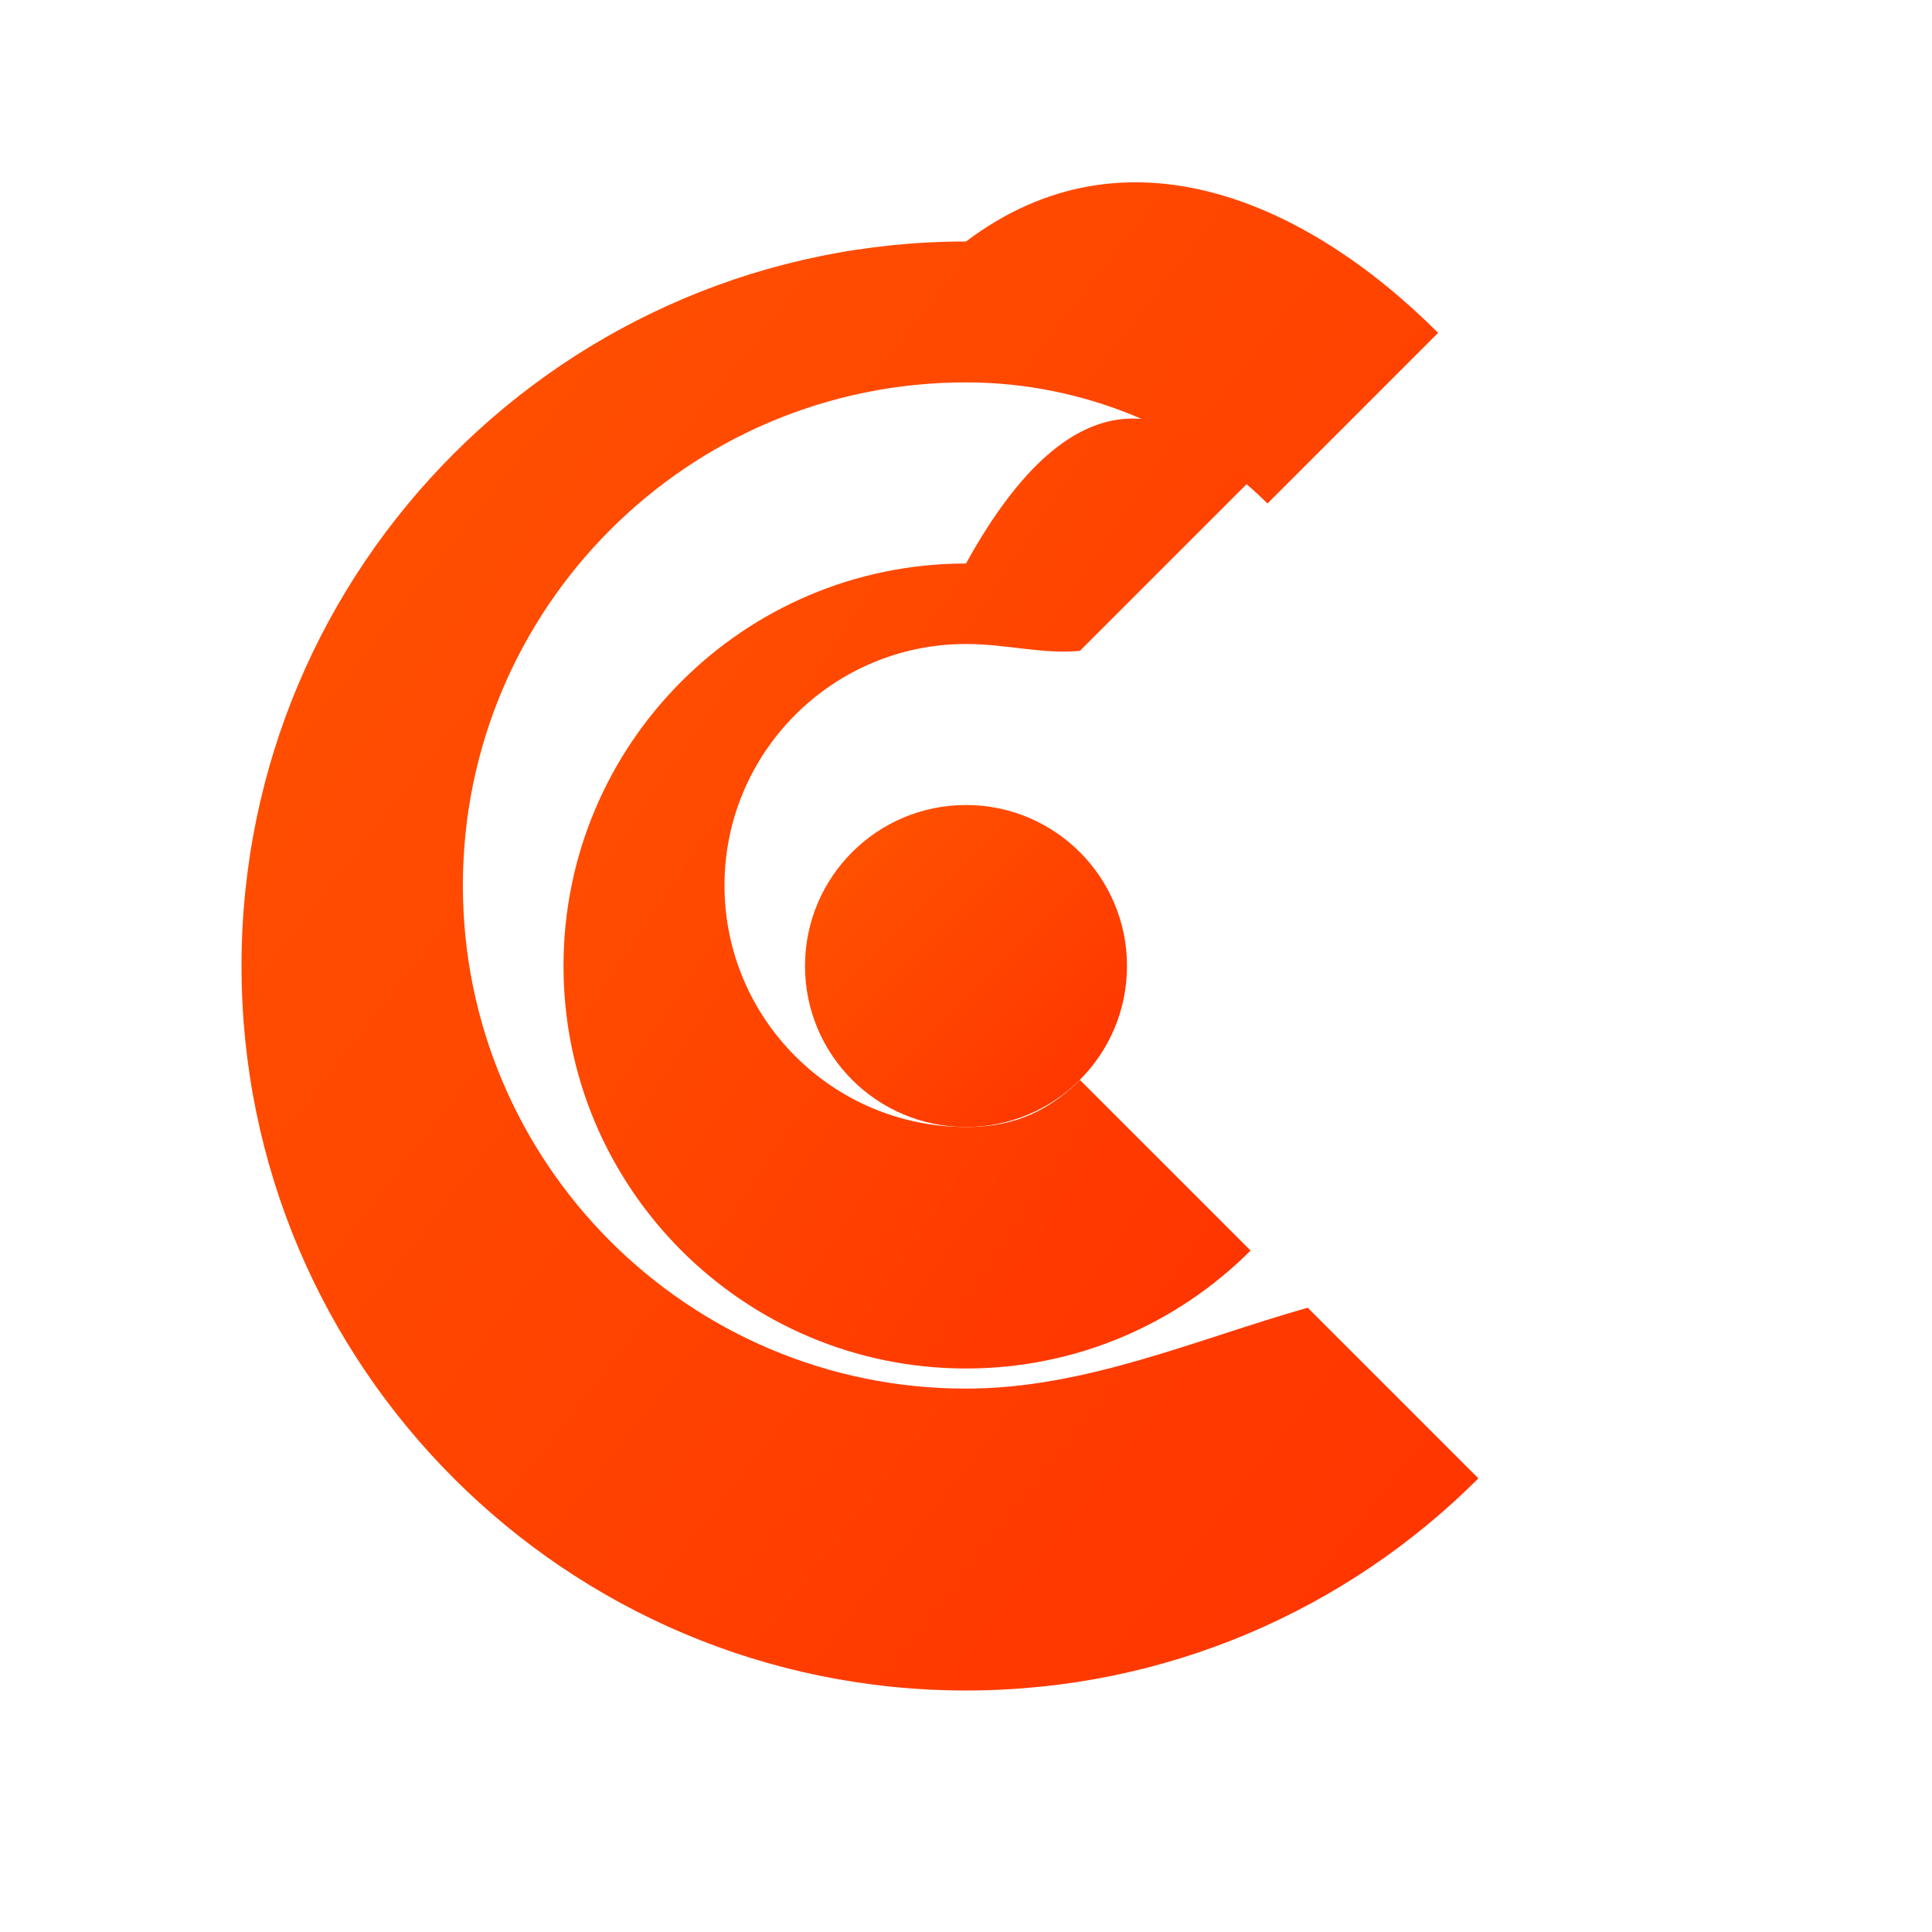
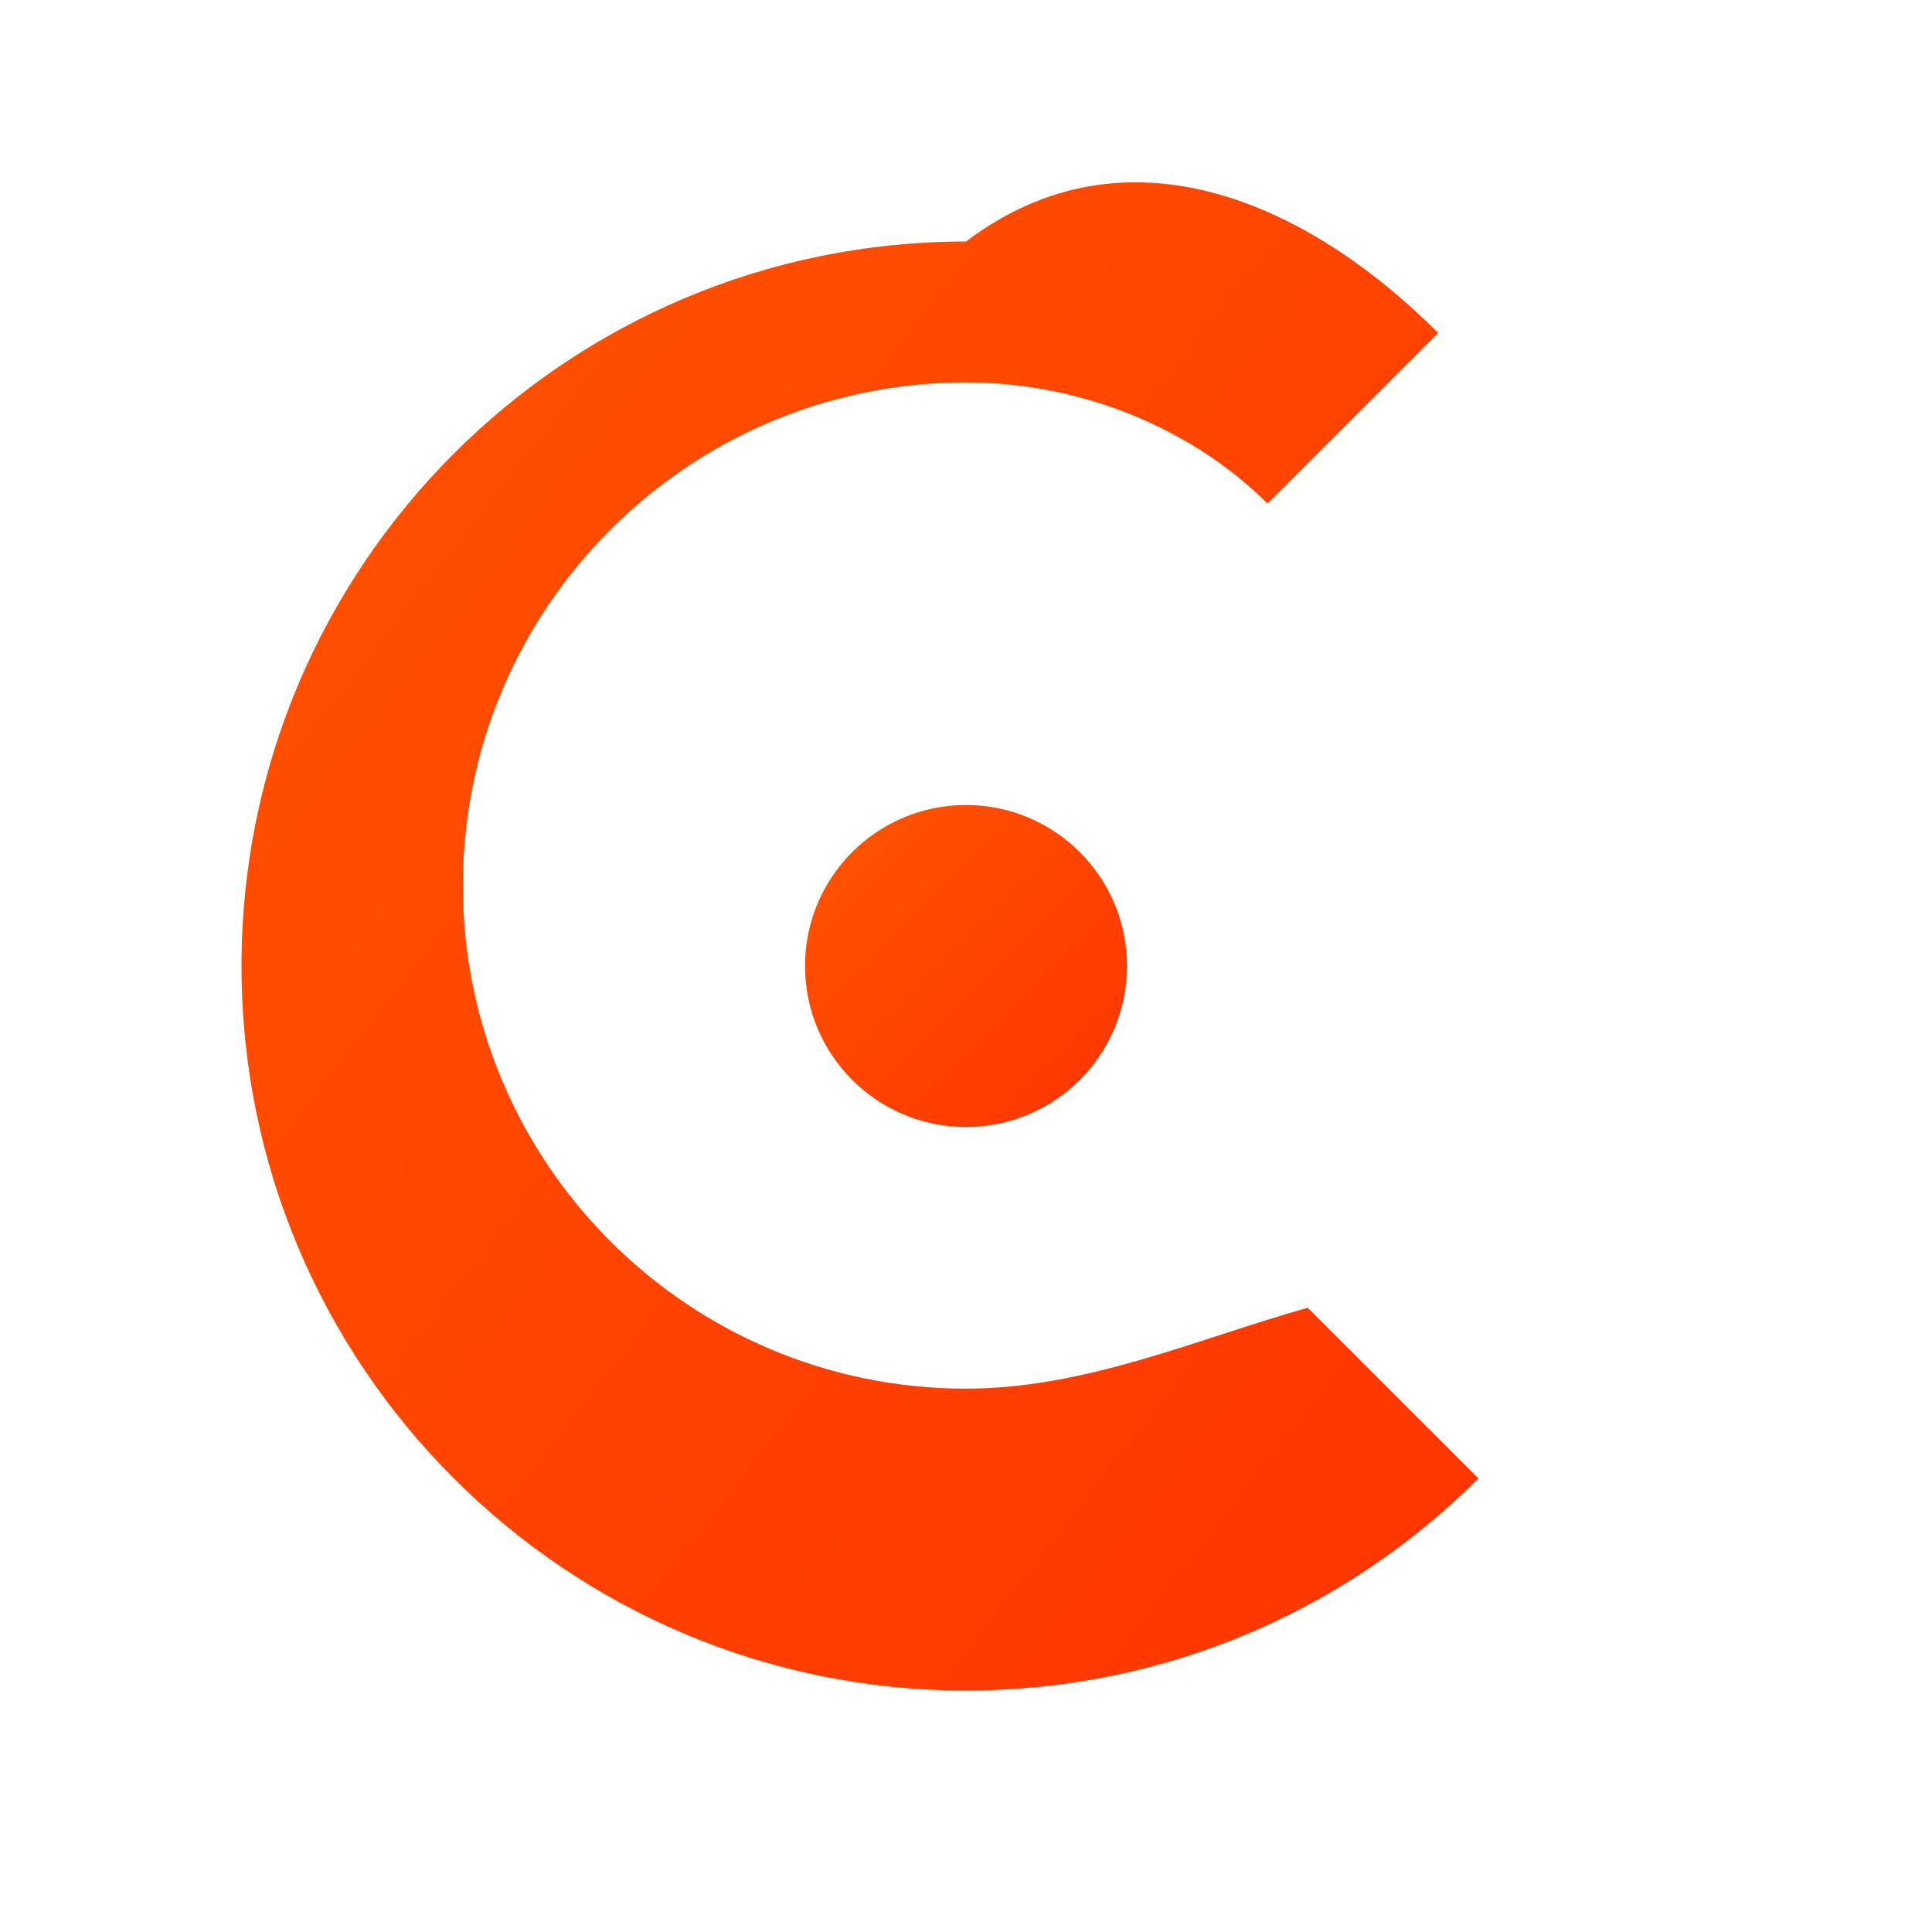
<svg xmlns="http://www.w3.org/2000/svg" viewBox="0 0 48 48">
  <defs>
    <linearGradient id="LogoSteelSeries_520c_ssGrad" x1="0%" y1="0%" x2="100%" y2="100%">
      <stop offset="0%" style="stop-color:#ff5500" />
      <stop offset="100%" style="stop-color:#ff3300" />
    </linearGradient>
  </defs>
-   <path d="M24 6c-9.94 0-18 8.06-18 18s8.06 18 18 18c4.97 0 9.47-2.01 12.73-5.27l-4.24-4.24C29.7 33.28 26.97 34.5 24 34.5c-6.9 0-12.5-5.6-12.5-12.5S17.1 9.5 24 9.5c2.97 0 5.7 1.22 7.49 3.01l4.24-4.24C32.47 5.01 27.97 3 24 6z" fill="url(#LogoSteelSeries_520c_ssGrad)" />
-   <path d="M24 14c-5.52 0-10 4.48-10 10s4.48 10 10 10c2.76 0 5.26-1.12 7.07-2.93l-4.24-4.24C25.92 27.74 25 28 24 28c-3.31 0-6-2.69-6-6s2.69-6 6-6c1 0 1.92.26 2.83.17l4.24-4.24C29.26 10.12 26.76 9 24 14z" fill="url(#LogoSteelSeries_520c_ssGrad)" />
+   <path d="M24 6c-9.94 0-18 8.06-18 18s8.06 18 18 18c4.97 0 9.47-2.01 12.73-5.27l-4.24-4.24C29.7 33.28 26.97 34.5 24 34.5c-6.9 0-12.5-5.6-12.5-12.5S17.1 9.5 24 9.5c2.97 0 5.7 1.22 7.49 3.01l4.24-4.24C32.47 5.01 27.97 3 24 6" fill="url(#LogoSteelSeries_520c_ssGrad)" />
  <circle cx="24" cy="24" r="4" fill="url(#LogoSteelSeries_520c_ssGrad)" />
</svg>